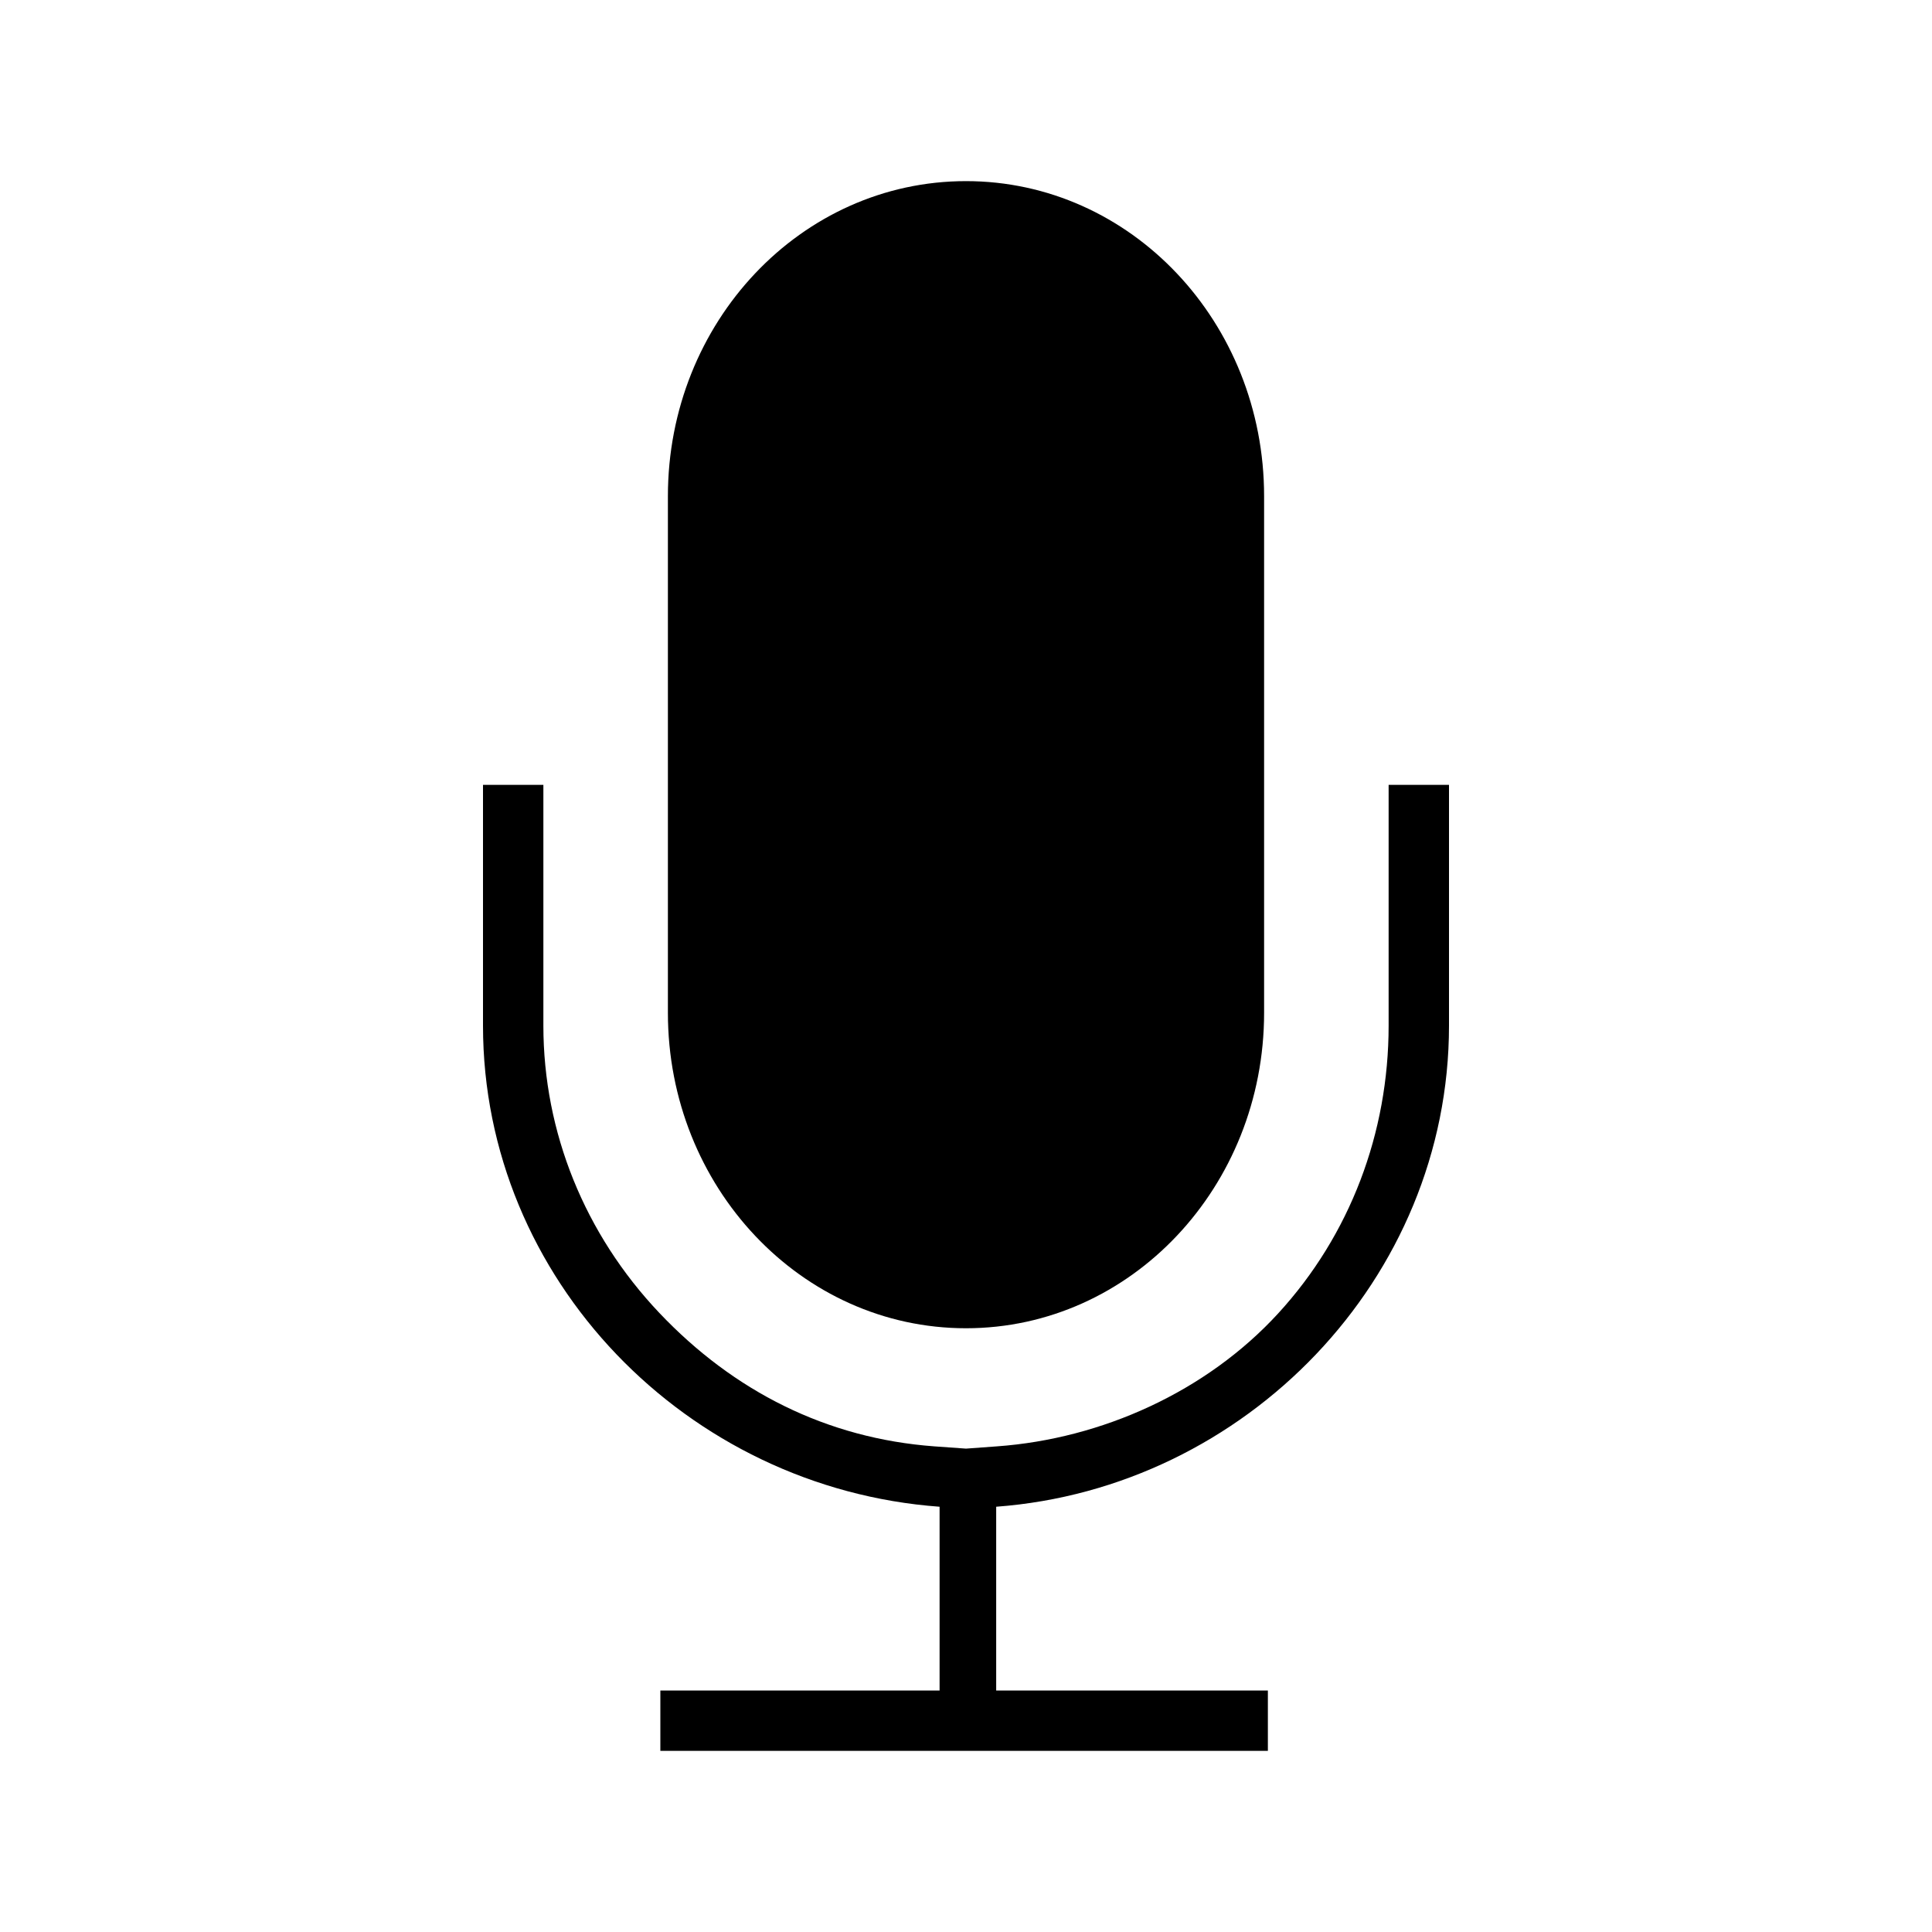
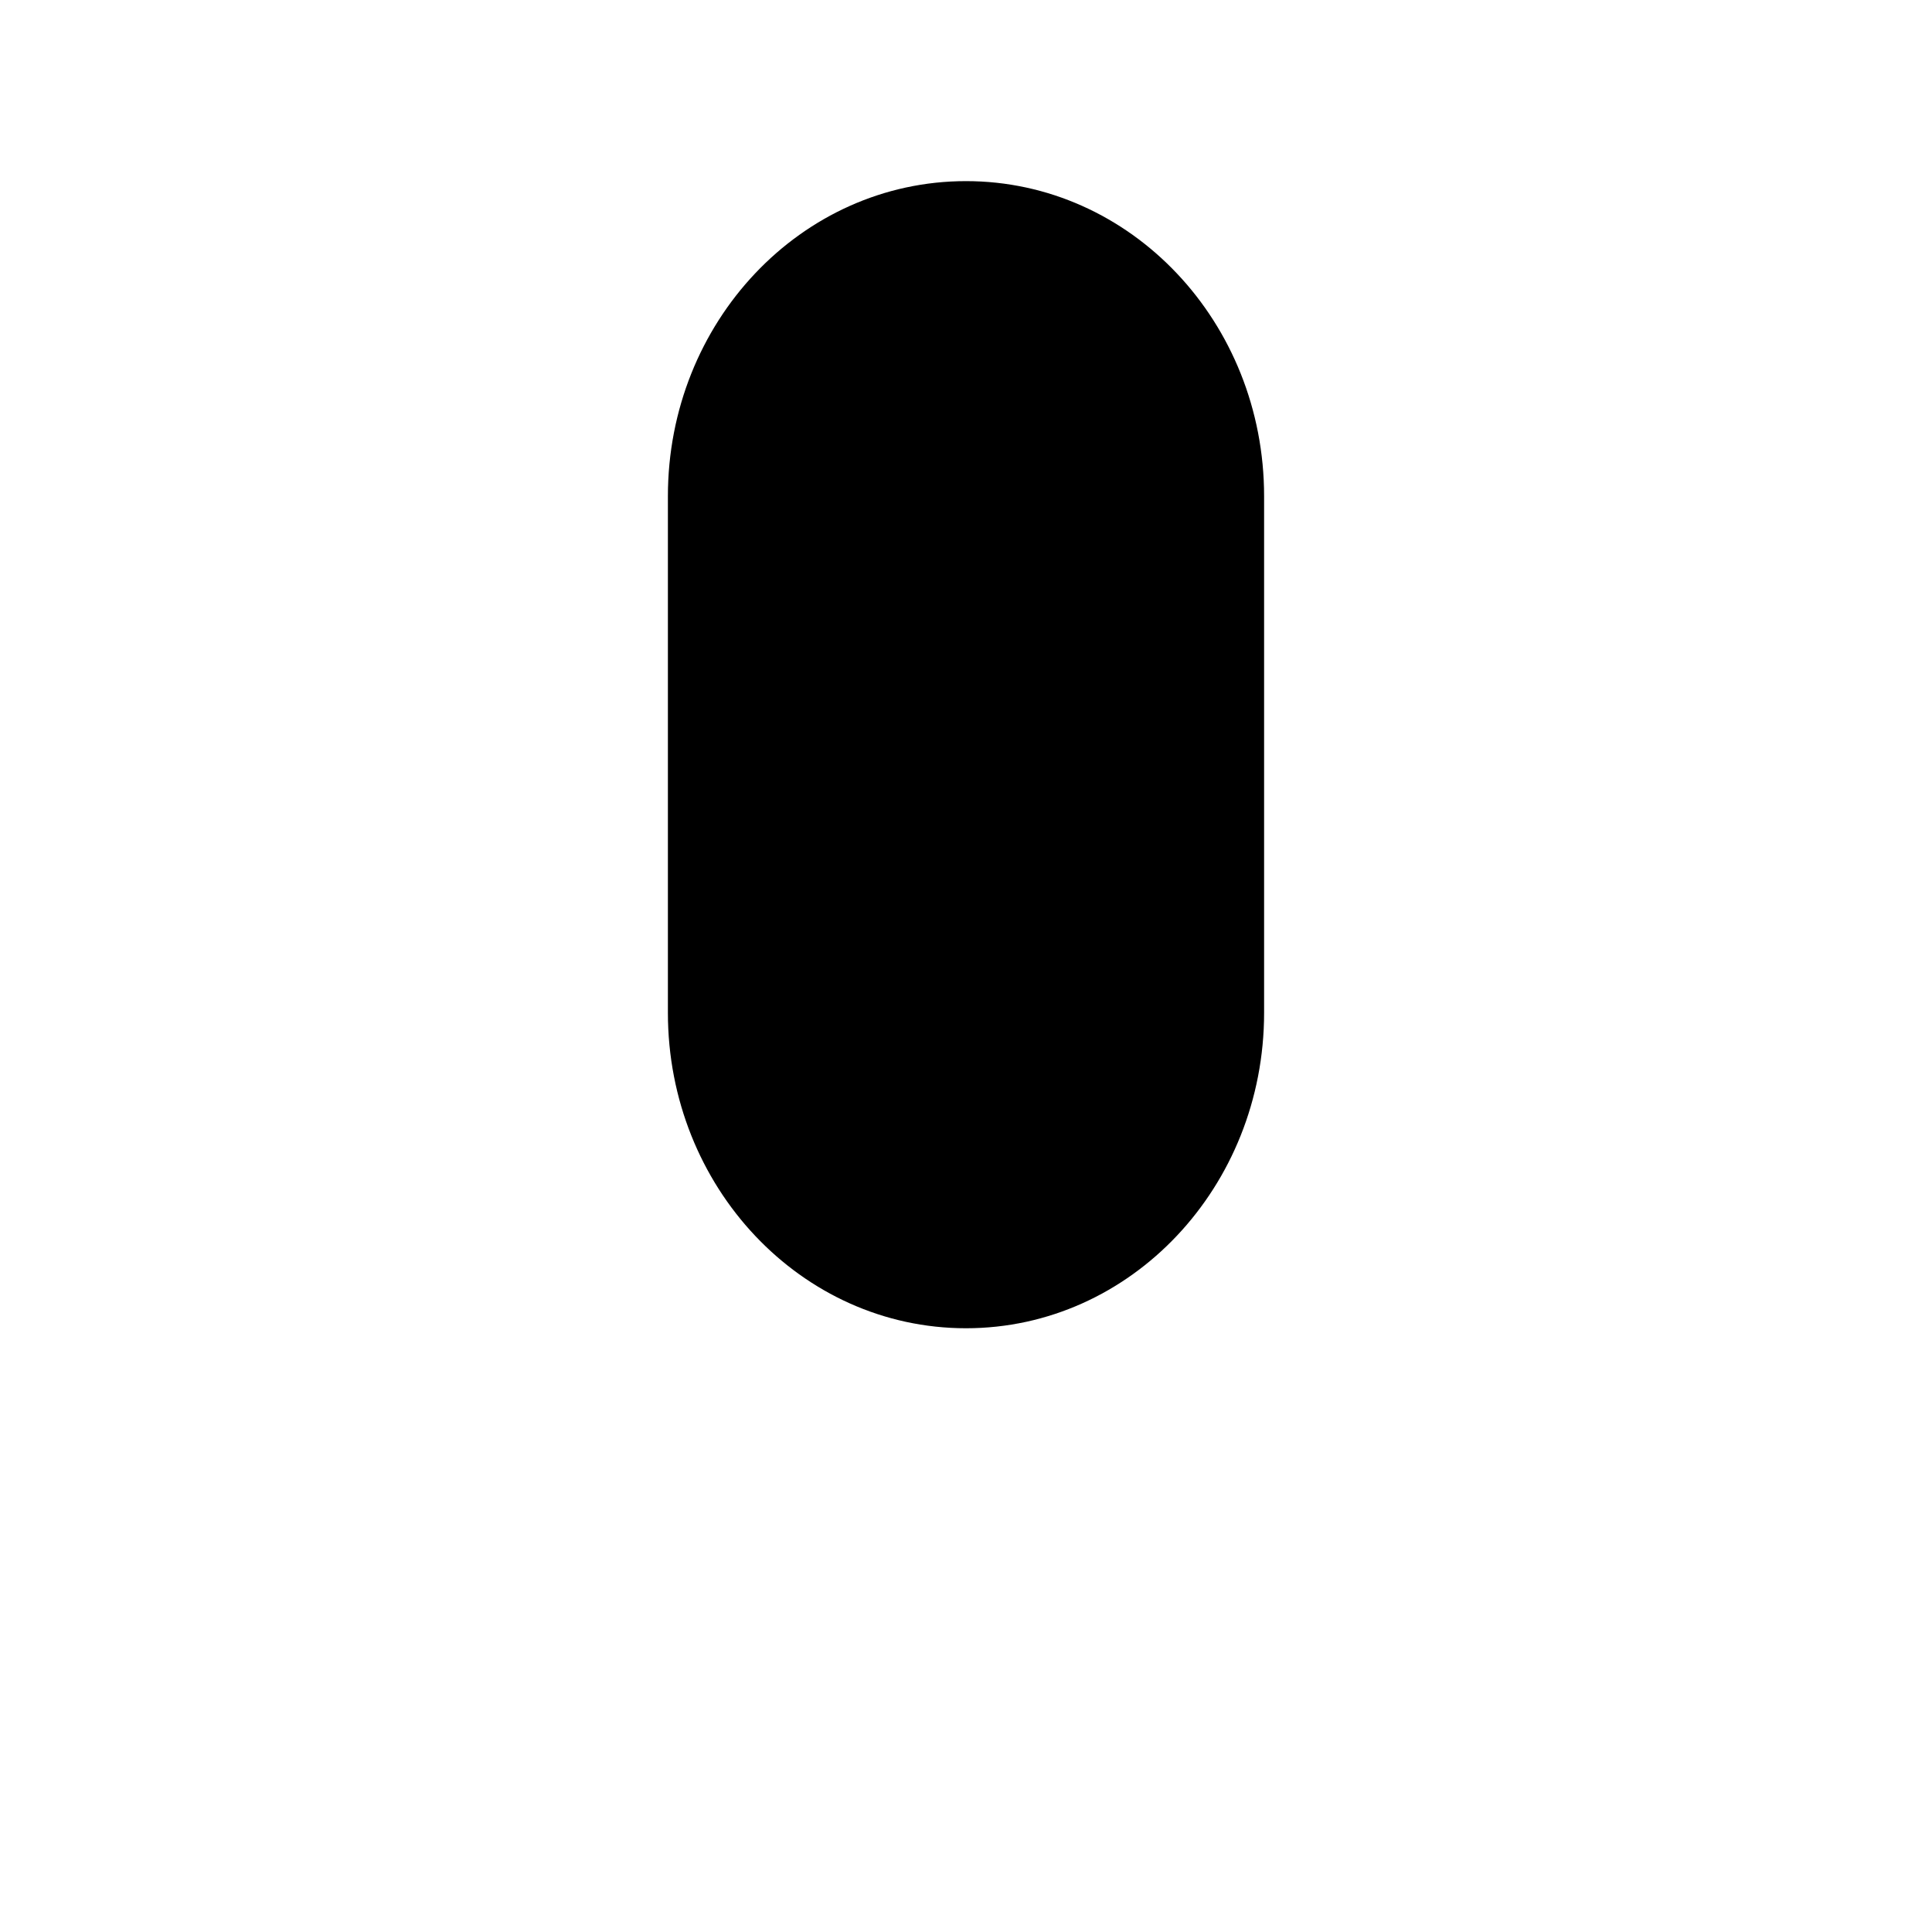
<svg xmlns="http://www.w3.org/2000/svg" viewBox="0 0 512 512">
  <path d="M256 48c-43.7 0-79 37.4-79 83.5v136.9c0 46.1 35.3 83.6 79 83.6s79-37.5 79-83.6V131.5c0-46.1-35.3-83.5-79-83.5z" />
-   <path d="M368 208v63.8c0 28.4-10.2 55.5-29.3 76.3-19 20.7-46.7 33.2-74.5 35.2l-8.2.6-8.4-.6c-28.5-2.1-53.2-14.6-72.9-35.4-19.7-20.8-30.7-47.8-30.7-76.1V208h-16v63.8c0 67.2 54 122.6 121 127.5V448h-74v16h161v-16h-72v-48.7c66-4.9 120-60.3 120-127.5V208h-16z" />
</svg>